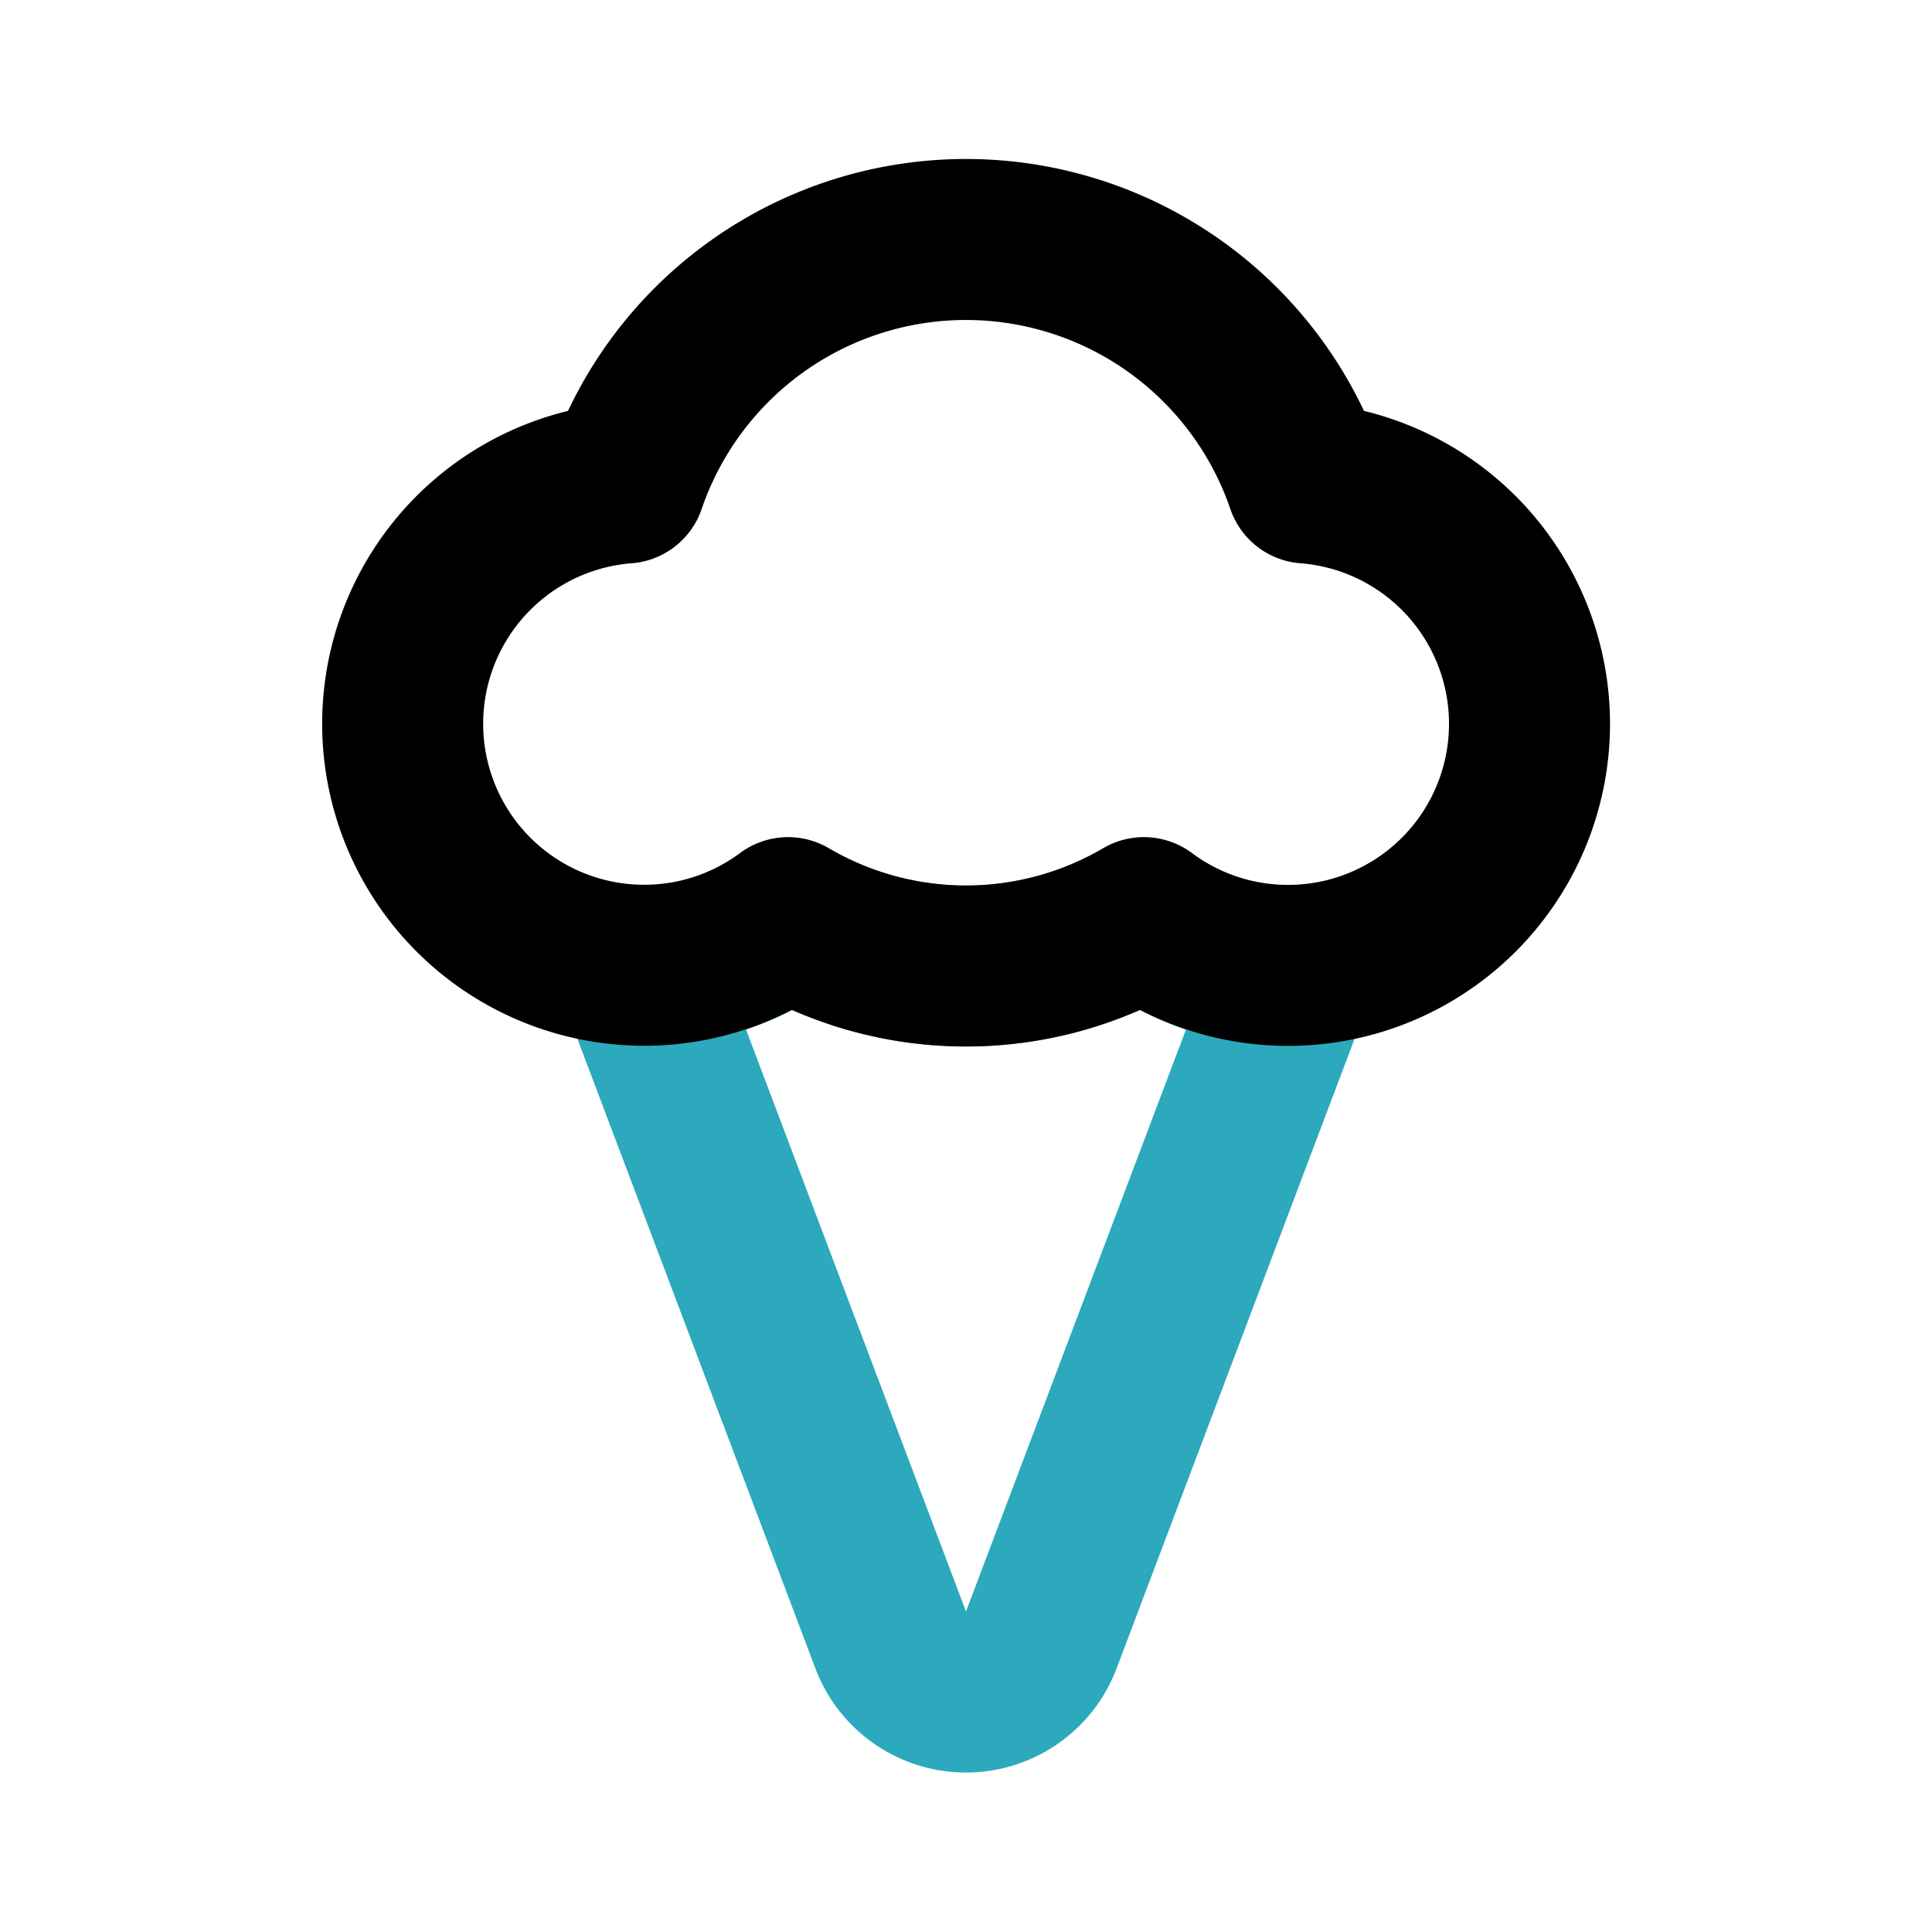
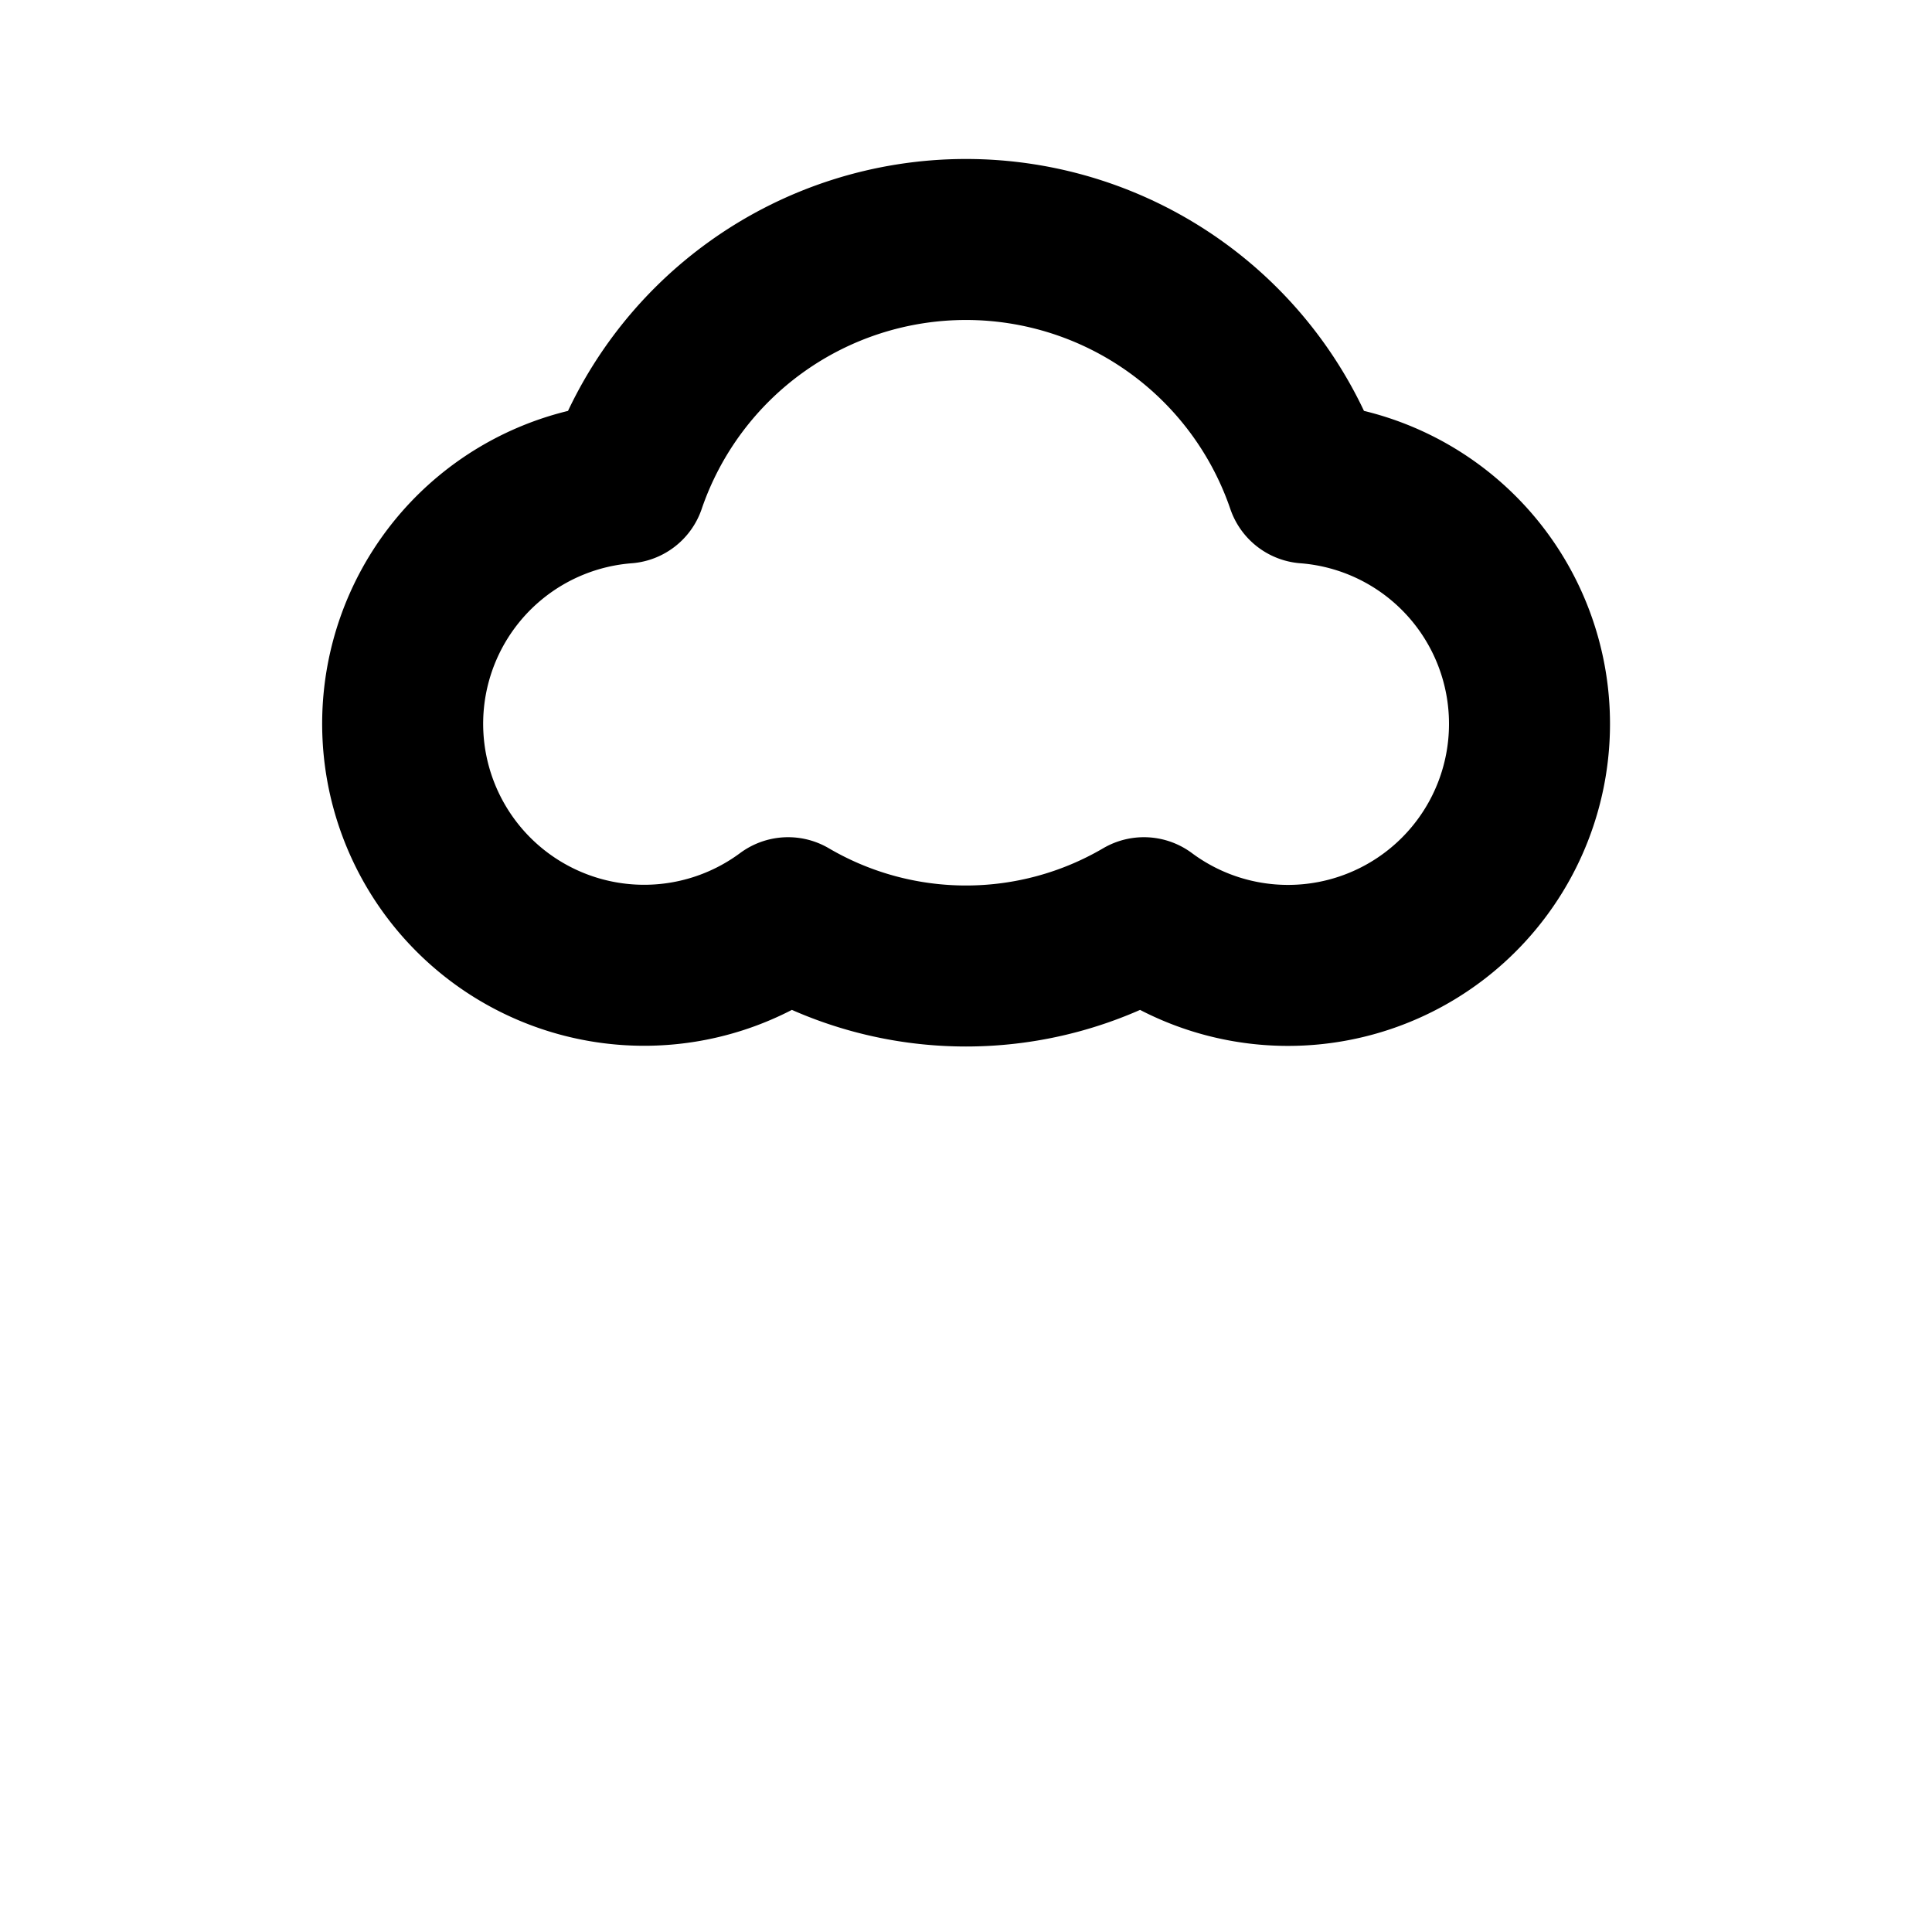
<svg xmlns="http://www.w3.org/2000/svg" fill="#000000" width="800px" height="800px" viewBox="0 0 24 24" id="ice-cream" data-name="Line Color" class="icon line-color">
-   <path id="secondary" d="M16,12a3,3,0,0,1-1.79-.6,4.37,4.37,0,0,1-4.42,0A3,3,0,0,1,8,12H7.9l3.16,8.36a1,1,0,0,0,1.88,0L16.1,12Z" style="fill: none; stroke: rgb(44, 169, 188); stroke-linecap: round; stroke-linejoin: round; stroke-width: 2;" />
  <path id="primary" d="M19,9a3,3,0,0,1-4.79,2.4,4.37,4.37,0,0,1-4.42,0A3,3,0,1,1,7.77,6a4.47,4.47,0,0,1,8.46,0A3,3,0,0,1,19,9Z" style="fill: none; stroke: rgb(0, 0, 0); stroke-linecap: round; stroke-linejoin: round; stroke-width: 2;" />
</svg>